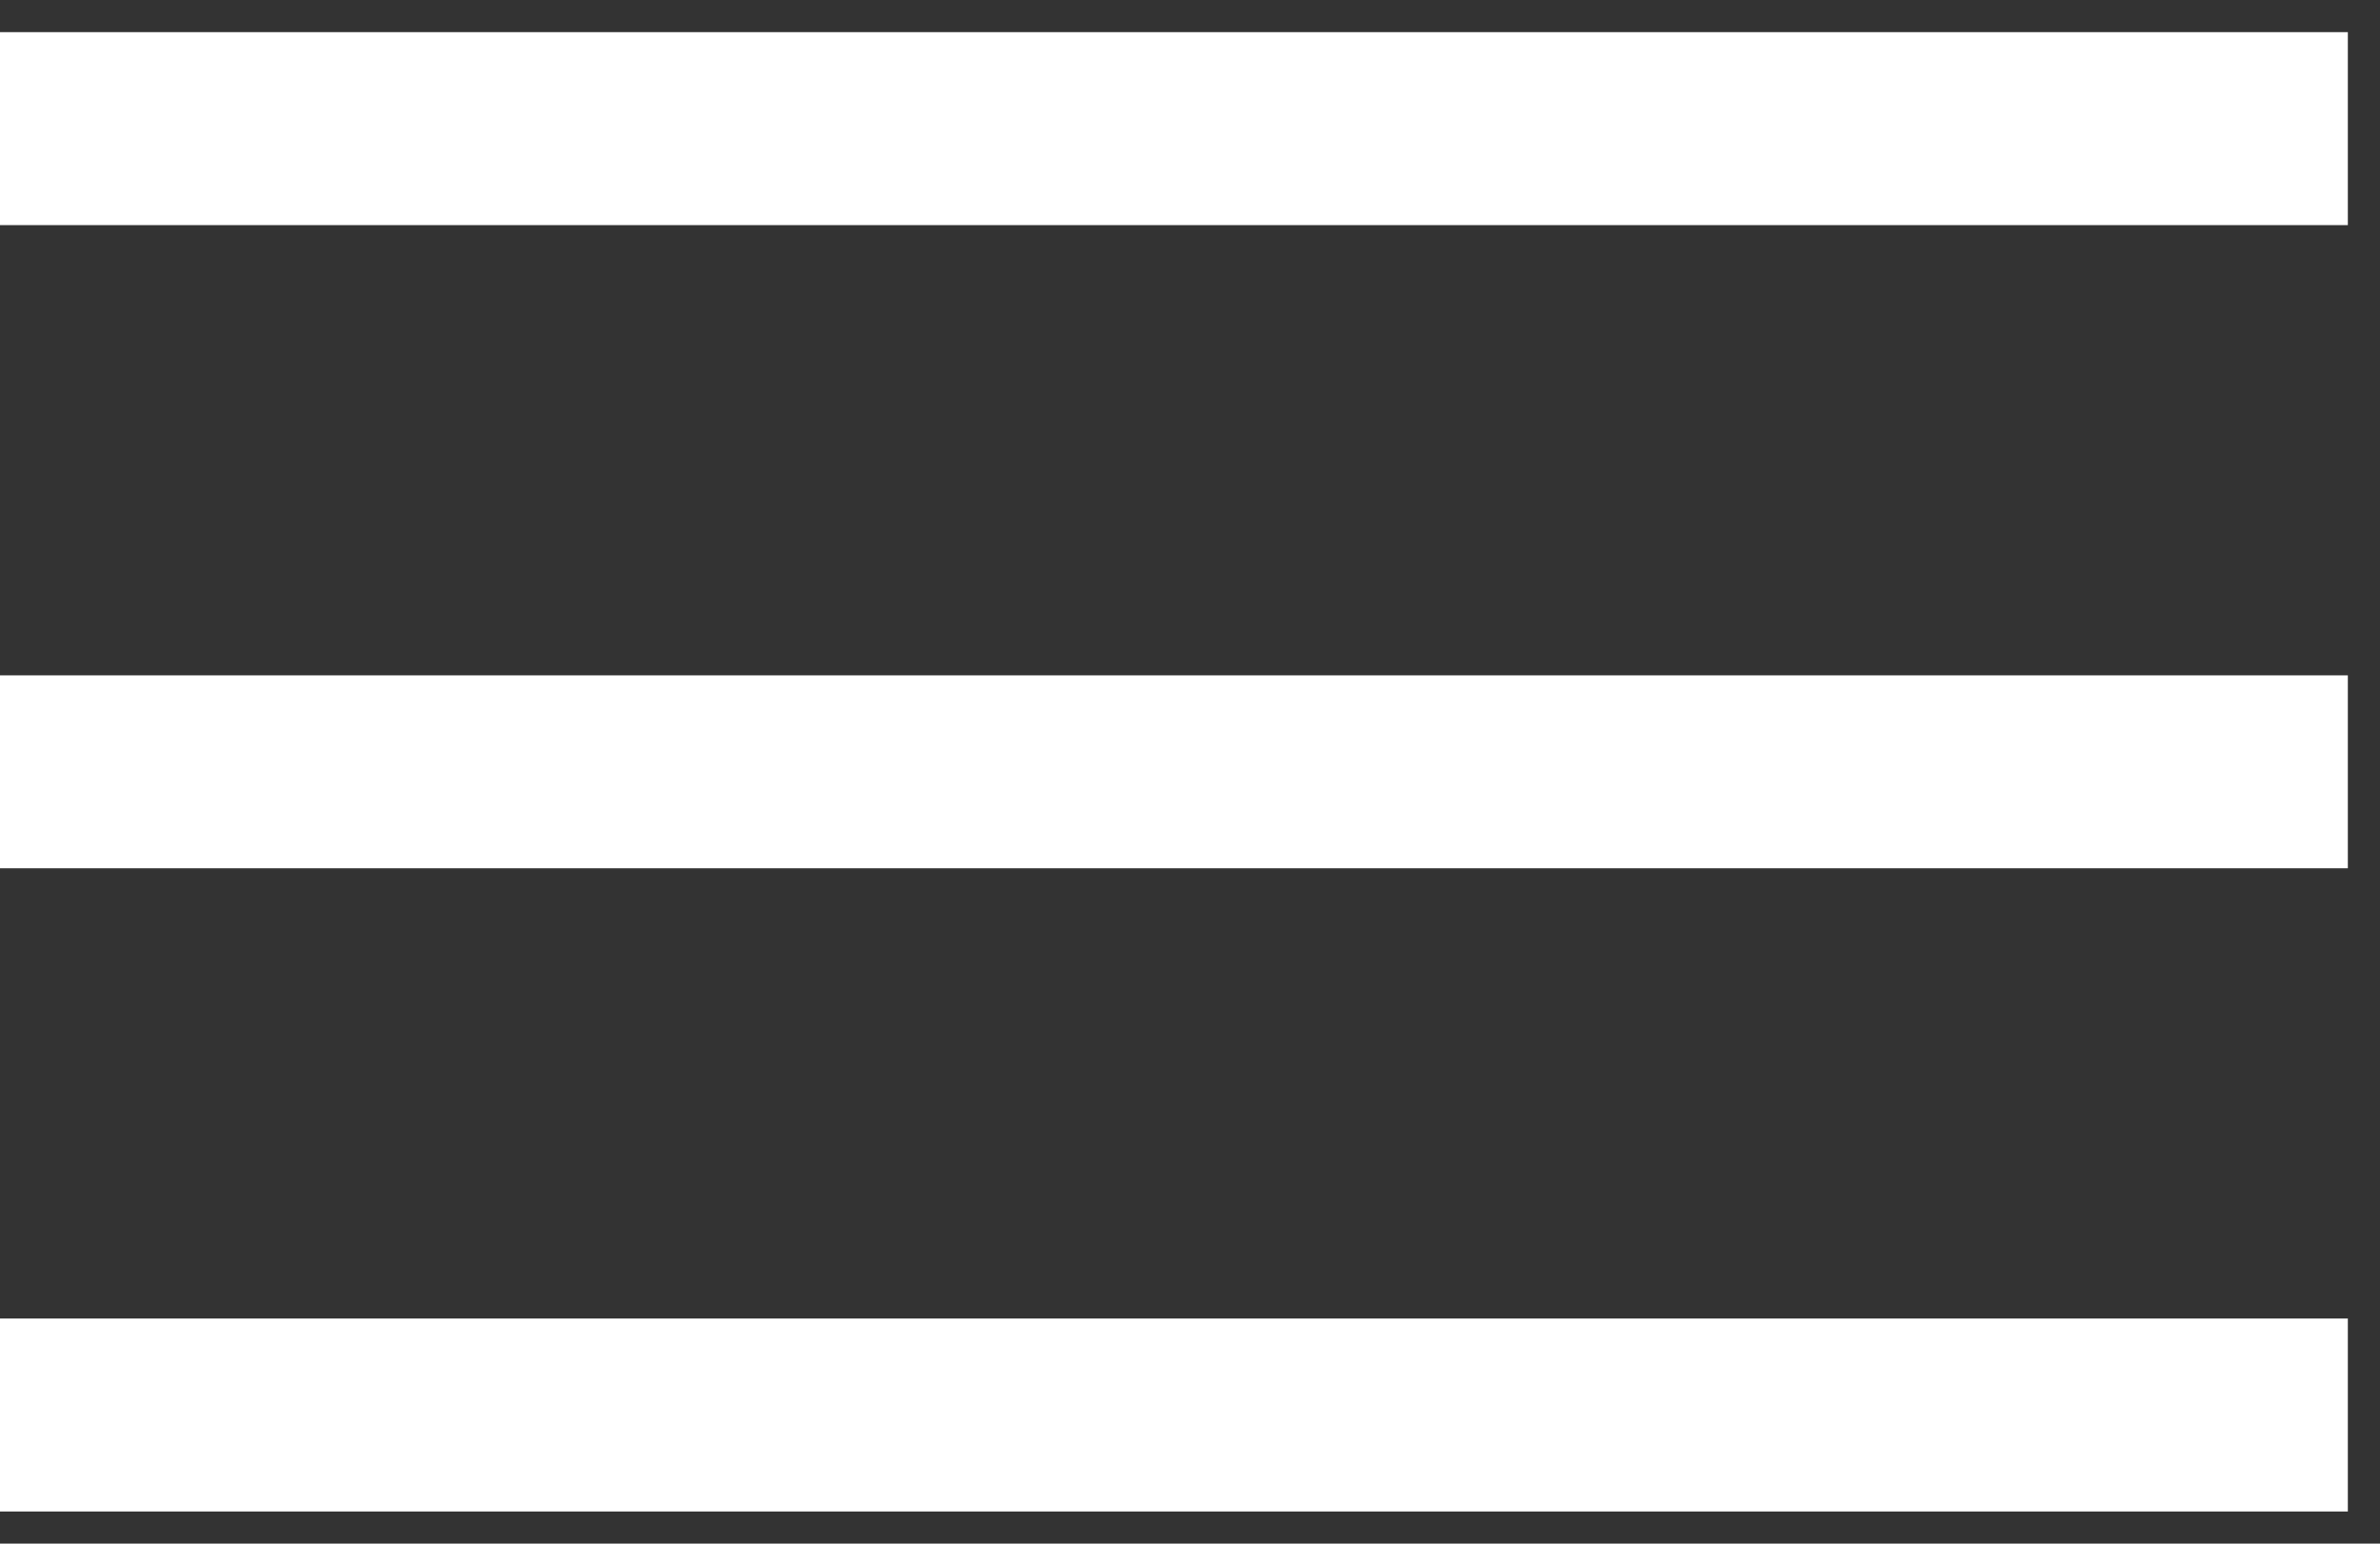
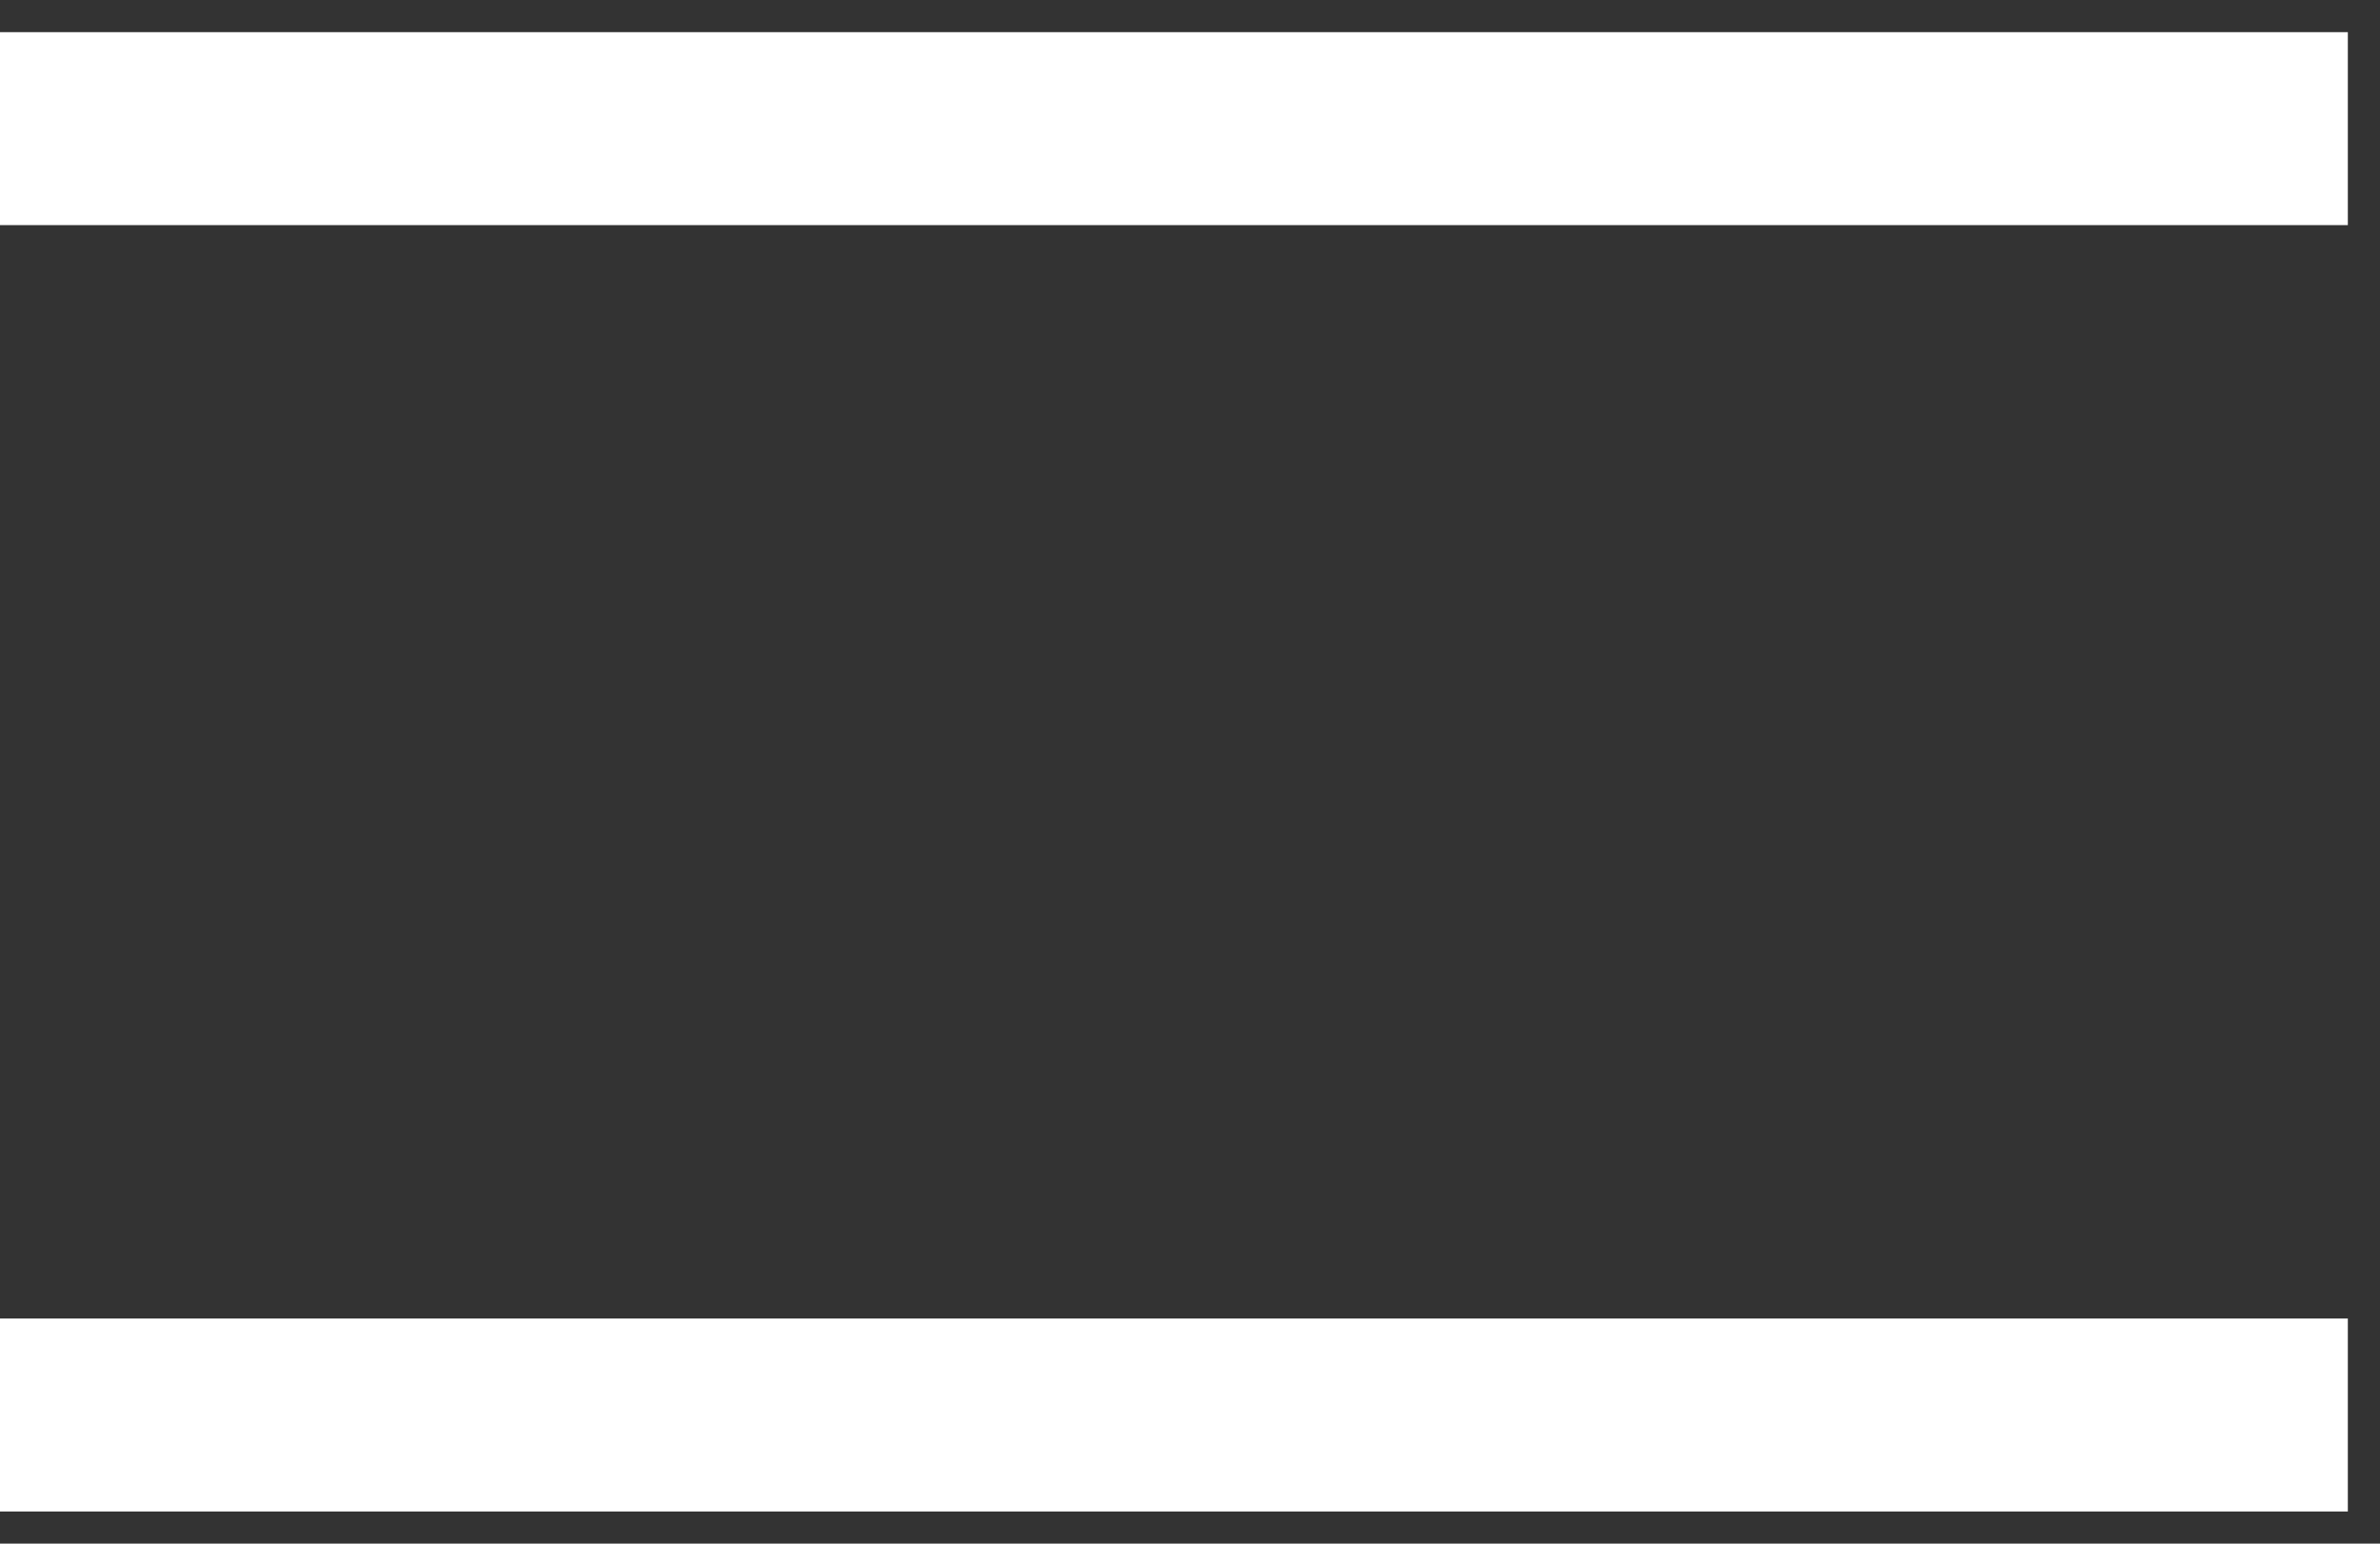
<svg xmlns="http://www.w3.org/2000/svg" width="37" height="24" viewBox="0 0 37 24" fill="none">
  <rect x="0" y="0" width="37" height="24" fill="#333333" stroke="none" />
  <path d="M0 2H36.5" stroke="white" stroke-width="3" />
-   <path d="M0 12H36.5" stroke="white" stroke-width="3" />
  <path d="M0 22H36.5" stroke="white" stroke-width="3" />
</svg>